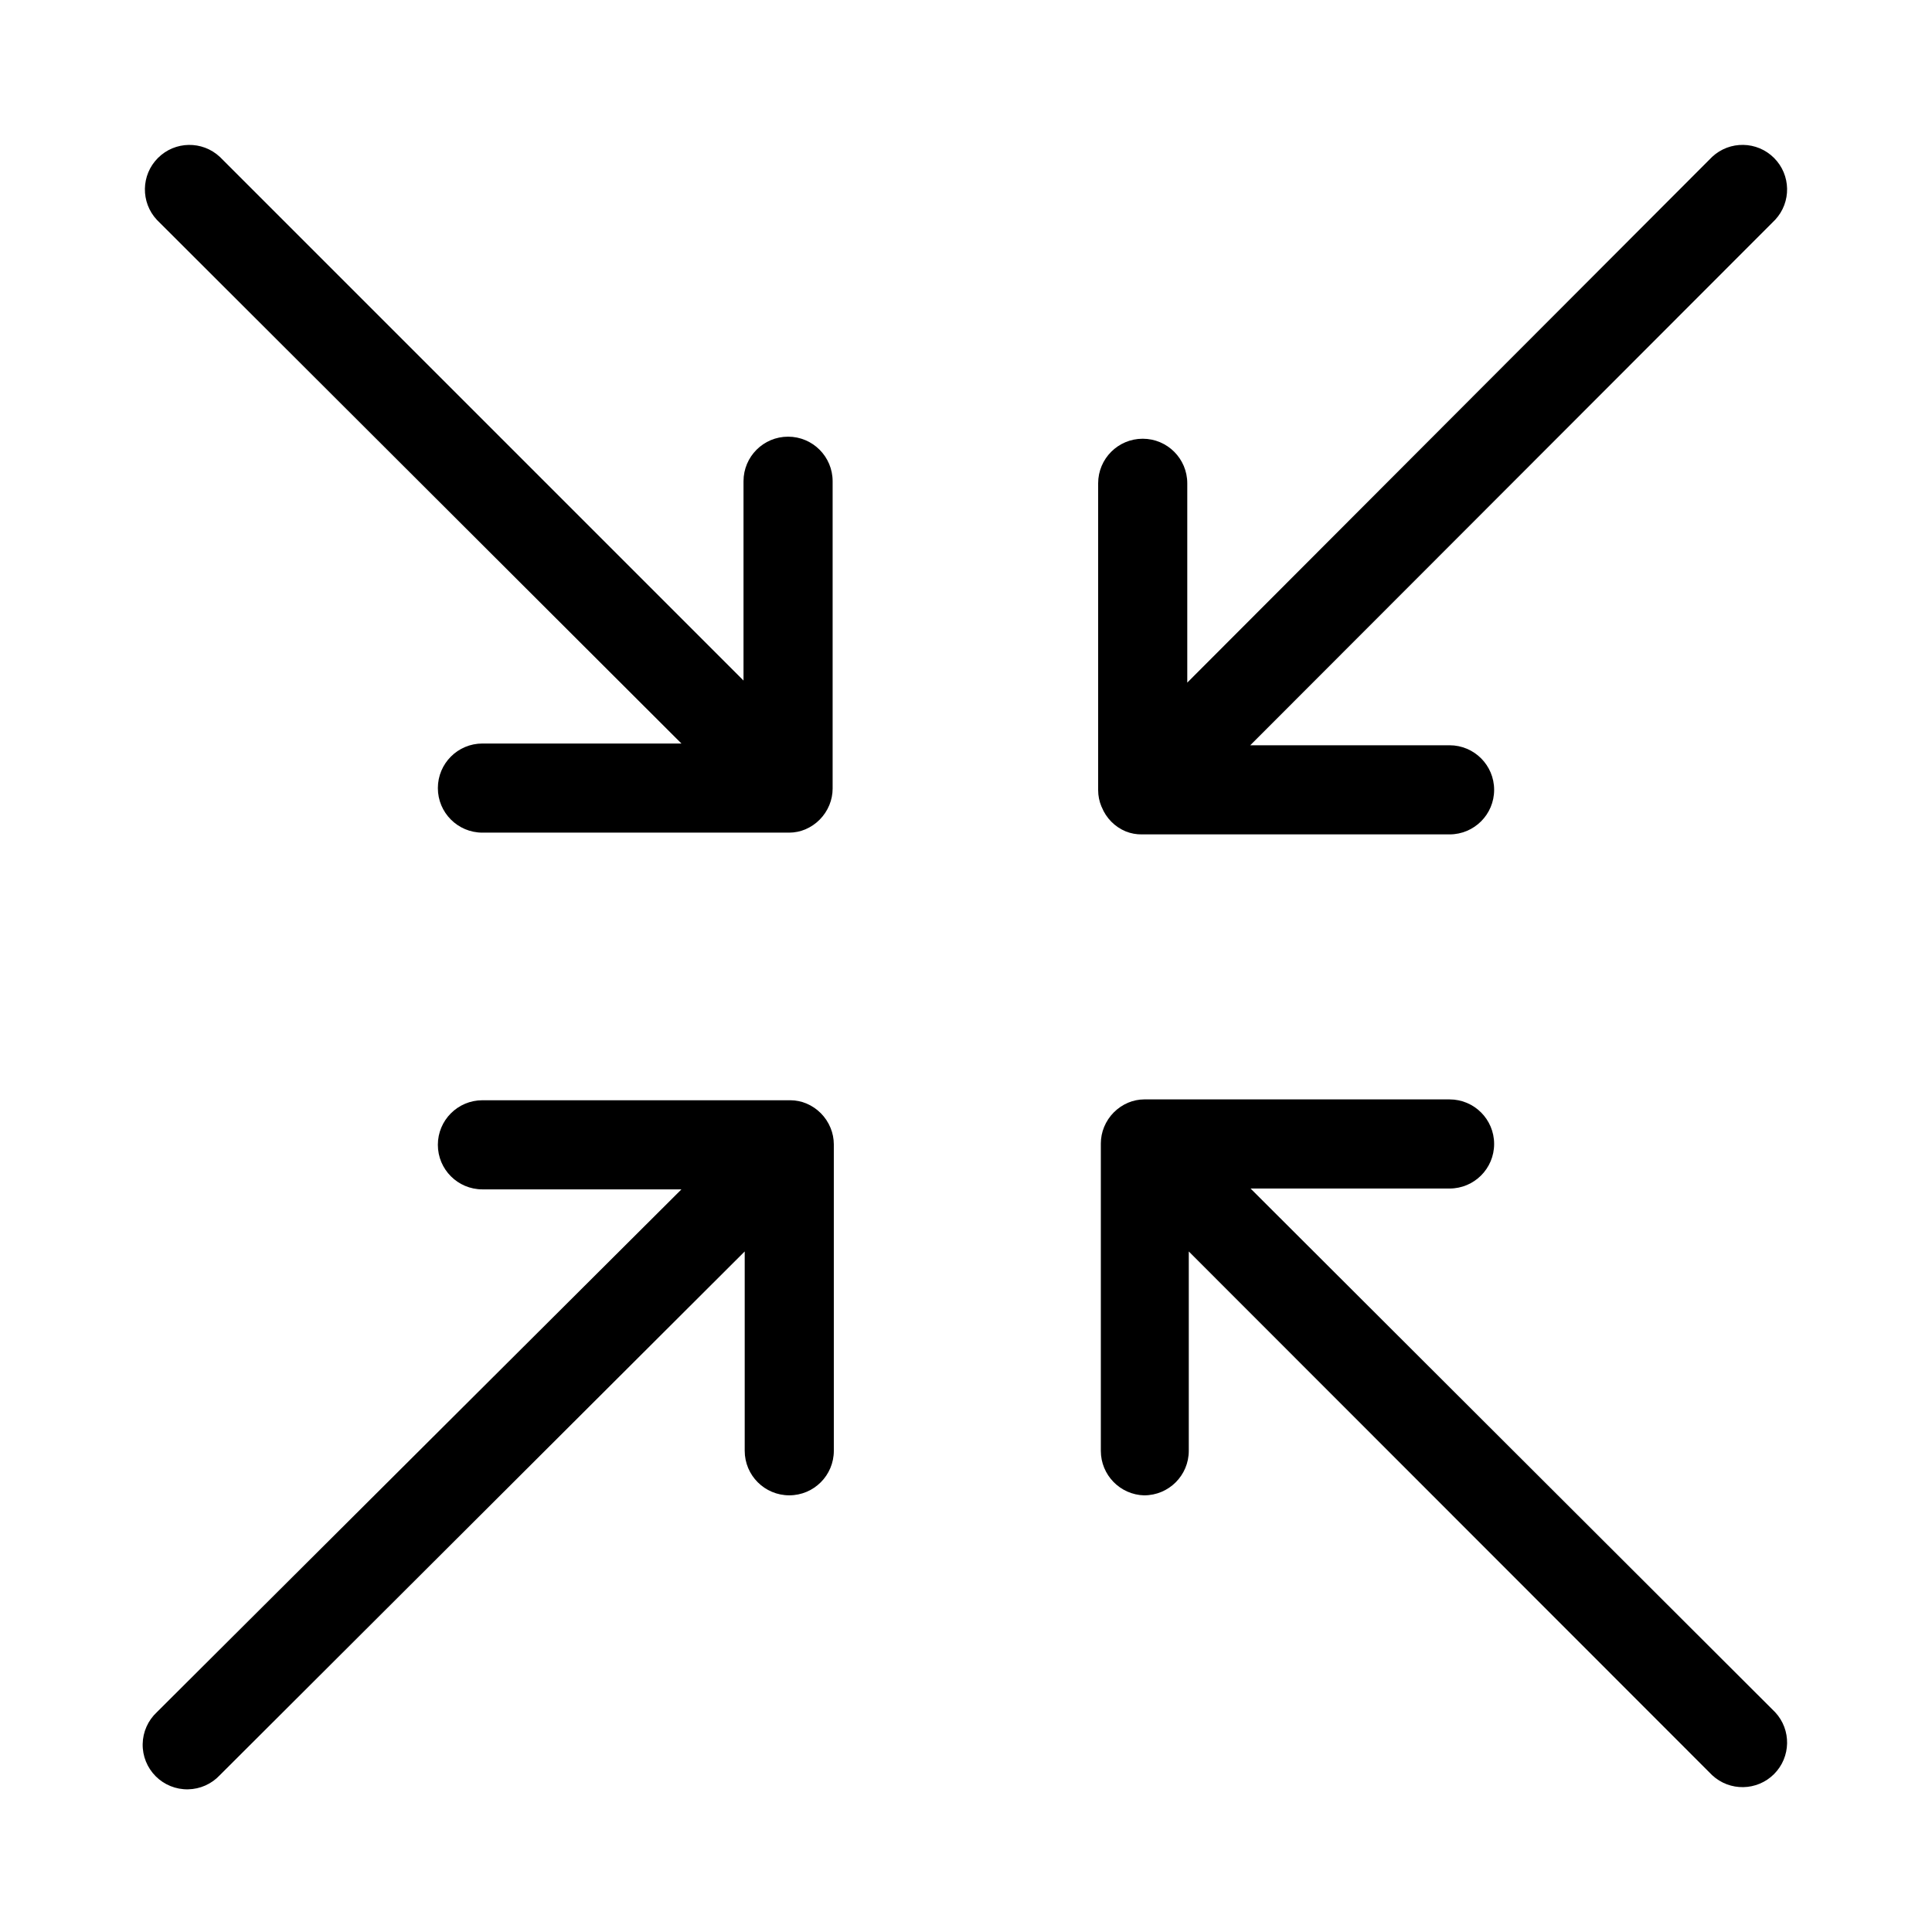
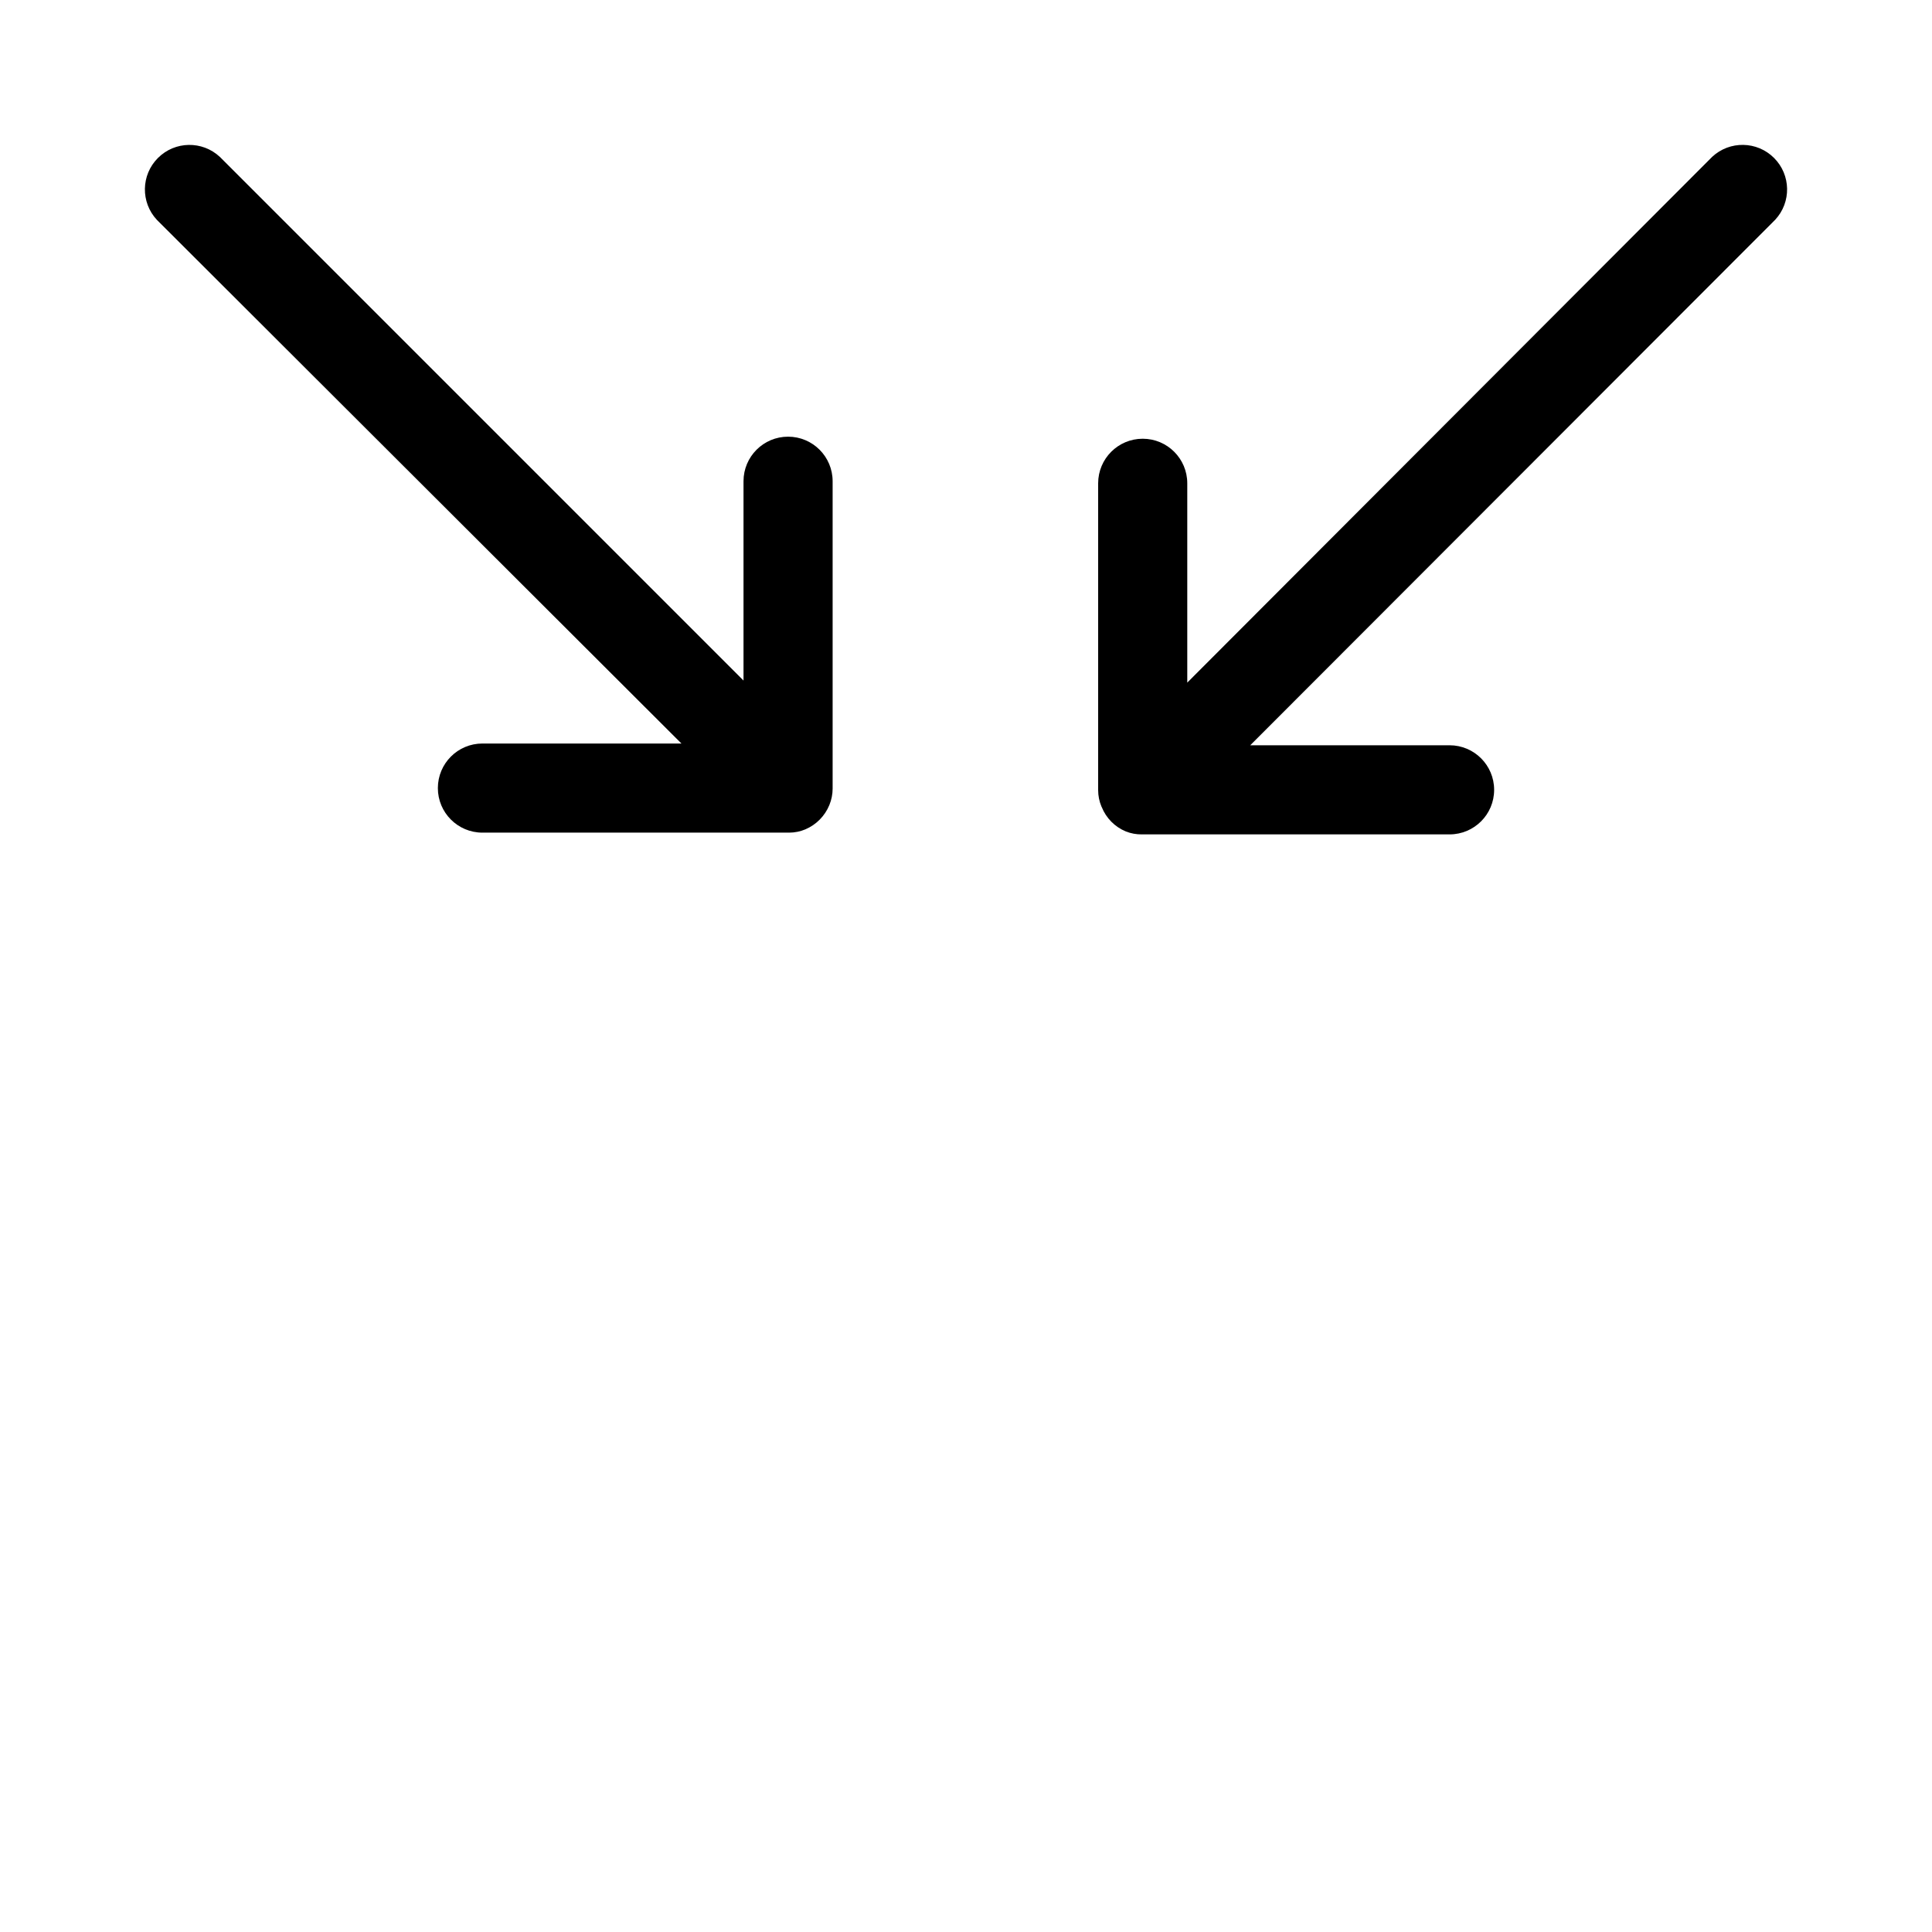
<svg xmlns="http://www.w3.org/2000/svg" fill="#000000" width="800px" height="800px" version="1.1" viewBox="144 144 512 512">
  <g>
-     <path d="m447.23 540.28c6.523 0 11.809-5.285 11.809-11.809v-52.82l138.7 138.79c4.652 4.336 11.902 4.207 16.402-0.289 4.496-4.5 4.625-11.75 0.289-16.402l-139.02-138.78h52.742c6.519 0 11.809-5.289 11.809-11.809 0-6.523-5.289-11.809-11.809-11.809h-80.926c-1.461 0.008-2.906 0.301-4.25 0.867-2.894 1.223-5.188 3.543-6.379 6.453-0.562 1.375-0.859 2.844-0.863 4.332v81.473c-0.004 6.402 5.094 11.637 11.492 11.809z" />
    <path d="m324.59 341.04h-52.742c-6.523 0-11.809 5.289-11.809 11.809 0 6.523 5.285 11.809 11.809 11.809h81.316c1.461-0.004 2.906-0.301 4.25-0.863 2.894-1.227 5.188-3.547 6.379-6.457 0.562-1.375 0.859-2.844 0.863-4.328v-81.477c0-6.523-5.285-11.809-11.809-11.809-6.519 0-11.809 5.285-11.809 11.809v52.82l-138.78-138.78c-4.652-4.336-11.902-4.211-16.398 0.289-4.5 4.496-4.625 11.746-0.289 16.398z" />
    <path d="m435.97 357.88c1.168 2.926 3.469 5.254 6.379 6.457 1.348 0.539 2.793 0.805 4.25 0.785h81.555c6.519 0 11.809-5.285 11.809-11.809 0-6.519-5.289-11.809-11.809-11.809h-52.824l139.1-139.25c4.336-4.652 4.207-11.902-0.289-16.398-4.5-4.5-11.75-4.625-16.402-0.289l-139.1 139.33v-52.82c0-6.519-5.285-11.809-11.809-11.809-6.519 0-11.809 5.289-11.809 11.809v81.316c0 1.488 0.293 2.961 0.867 4.332z" />
-     <path d="m364.97 447.23c-0.008-1.484-0.301-2.957-0.867-4.328-1.188-2.91-3.481-5.231-6.375-6.457-1.348-0.566-2.793-0.859-4.25-0.867h-81.633c-6.523 0-11.809 5.289-11.809 11.809 0 6.523 5.285 11.809 11.809 11.809h52.742l-139.02 138.55c-2.348 2.188-3.703 5.231-3.758 8.434-0.059 3.203 1.191 6.289 3.457 8.555s5.356 3.516 8.559 3.457c3.203-0.055 6.246-1.41 8.43-3.754l139.1-138.79v52.82c0 6.523 5.285 11.809 11.809 11.809 6.519 0 11.809-5.285 11.809-11.809z" />
  </g>
</svg>